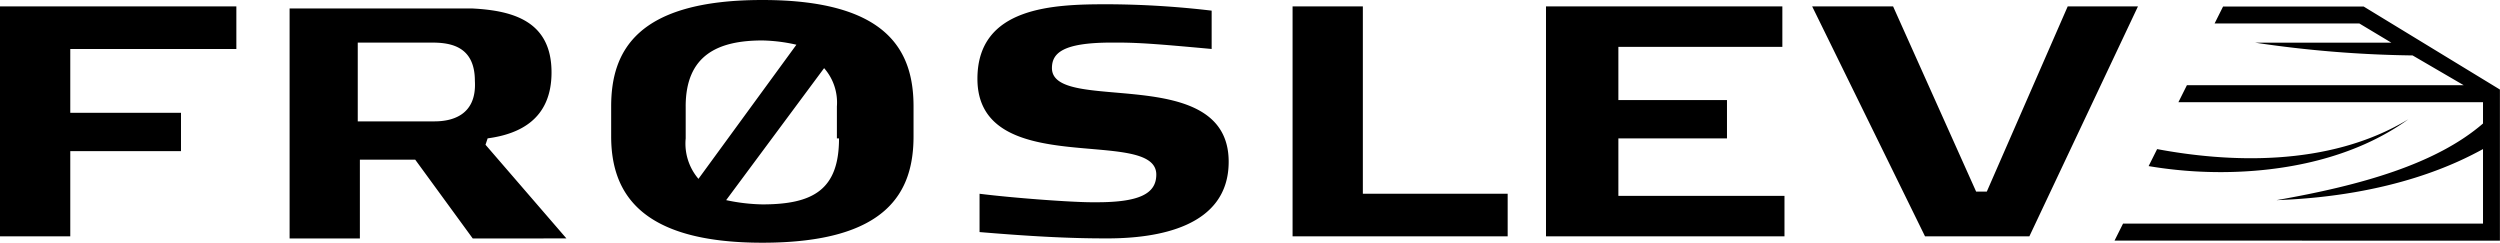
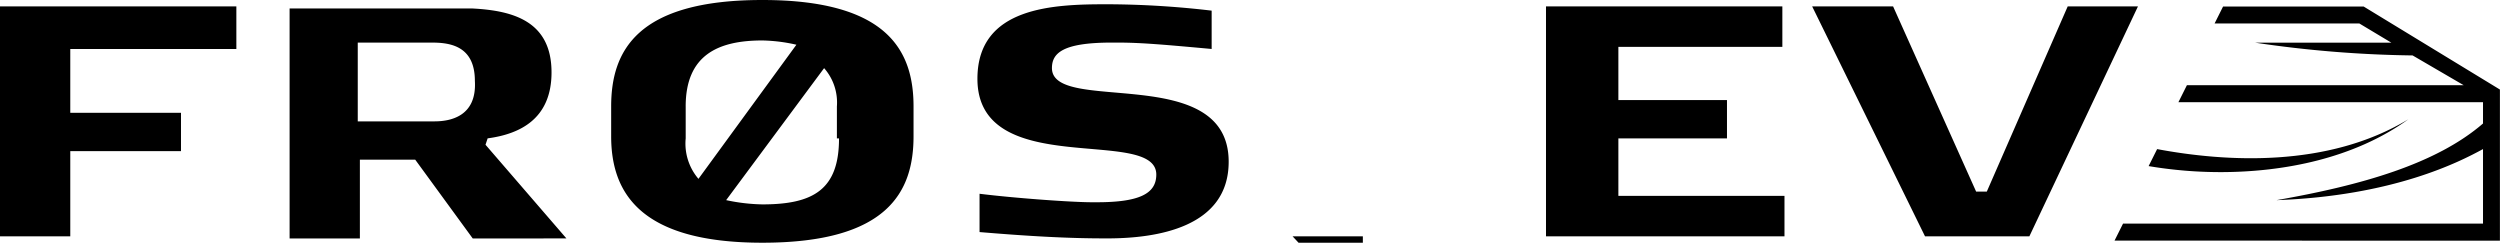
<svg xmlns="http://www.w3.org/2000/svg" height="20" viewBox="0 0 206 20" width="206">
-   <path d="M-489.74-231.371v-2.457c0-4.561,2.105-8.772,12.458-8.772s12.458,4.211,12.458,8.772v2.457c0,4.56-2.107,8.771-12.458,8.771C-487.46-222.6-489.74-226.811-489.74-231.371Zm9.475,5.262a15.458,15.458,0,0,0,2.983.351c4.21,0,6.317-1.228,6.317-5.438h-.175v-2.632a4.293,4.293,0,0,0-1.053-3.158Zm-3.334-7.719v2.632a4.47,4.47,0,0,0,1.052,3.333l8.071-11.052a13.642,13.642,0,0,0-2.806-.351C-480.968-239.266-483.6-238.039-483.6-233.828Zm117.738,11.052.7-1.4H-335.5v-6.14c-1.931,1.052-7.37,3.859-17.021,4.209,7.018-1.227,13.16-2.983,17.021-6.316v-1.754H-360.6l.7-1.4h22.812l-4.212-2.455a95.76,95.76,0,0,1-12.984-1.053h11.23l-2.633-1.579h-11.931l.7-1.4h11.58l11.231,6.843v12.454Zm-93.524-.7v-3.158c2.808.351,7.546.7,9.3.7h.351c3.509,0,4.913-.7,4.913-2.28,0-4.036-14.739.526-14.739-7.895,0-5.965,6.317-6.14,10.7-6.14a75.271,75.271,0,0,1,8.6.526v3.158c-3.86-.351-5.791-.526-7.721-.526h-.526c-4.037,0-4.913.876-4.913,2.1,0,3.859,14.563-.526,14.563,7.719,0,5.438-5.966,6.316-10,6.316C-452.015-222.951-455.173-223.126-459.385-223.477Zm-41.761.526-4.738-6.491h-4.562v6.491h-5.791V-241.9h15.091c3.334.175,6.492,1.053,6.492,5.262,0,3.86-2.633,5.087-5.265,5.439l-.175.526,6.667,7.719Zm-9.475-9.649h6.317c1.227,0,3.509-.351,3.334-3.333,0-2.807-1.931-3.158-3.511-3.158h-6.14Zm129.143,9.473-9.3-18.947h6.669l6.843,15.262h.878l6.667-15.262h5.789l-8.948,18.947Zm-31.232,0v-18.947h19.476v3.333h-13.512v4.386h8.949v3.158h-8.949v4.737h13.687v3.333Zm-20.882,0v-18.947h5.791v15.439h11.933v3.508Zm-106.508,0v-18.947h19.476v3.508h-13.685v5.262h9.123v3.158h-9.123v7.018Zm177.047-5.788.7-1.4c5.614,1.052,14.038,1.579,20.7-2.457-4.482,3.235-10.29,4.353-15.479,4.353A35.543,35.543,0,0,1-363.053-228.914Z" transform="translate(540.1 242.6)" />
+   <path d="M-489.74-231.371v-2.457c0-4.561,2.105-8.772,12.458-8.772s12.458,4.211,12.458,8.772v2.457c0,4.56-2.107,8.771-12.458,8.771C-487.46-222.6-489.74-226.811-489.74-231.371Zm9.475,5.262a15.458,15.458,0,0,0,2.983.351c4.21,0,6.317-1.228,6.317-5.438h-.175v-2.632a4.293,4.293,0,0,0-1.053-3.158Zm-3.334-7.719v2.632a4.47,4.47,0,0,0,1.052,3.333l8.071-11.052a13.642,13.642,0,0,0-2.806-.351C-480.968-239.266-483.6-238.039-483.6-233.828Zm117.738,11.052.7-1.4H-335.5v-6.14c-1.931,1.052-7.37,3.859-17.021,4.209,7.018-1.227,13.16-2.983,17.021-6.316v-1.754H-360.6l.7-1.4h22.812l-4.212-2.455a95.76,95.76,0,0,1-12.984-1.053h11.23l-2.633-1.579h-11.931l.7-1.4h11.58l11.231,6.843v12.454Zm-93.524-.7v-3.158c2.808.351,7.546.7,9.3.7h.351c3.509,0,4.913-.7,4.913-2.28,0-4.036-14.739.526-14.739-7.895,0-5.965,6.317-6.14,10.7-6.14a75.271,75.271,0,0,1,8.6.526v3.158c-3.86-.351-5.791-.526-7.721-.526h-.526c-4.037,0-4.913.876-4.913,2.1,0,3.859,14.563-.526,14.563,7.719,0,5.438-5.966,6.316-10,6.316C-452.015-222.951-455.173-223.126-459.385-223.477Zm-41.761.526-4.738-6.491h-4.562v6.491h-5.791V-241.9h15.091c3.334.175,6.492,1.053,6.492,5.262,0,3.86-2.633,5.087-5.265,5.439l-.175.526,6.667,7.719Zm-9.475-9.649h6.317c1.227,0,3.509-.351,3.334-3.333,0-2.807-1.931-3.158-3.511-3.158h-6.14Zm129.143,9.473-9.3-18.947h6.669l6.843,15.262h.878l6.667-15.262h5.789l-8.948,18.947Zm-31.232,0v-18.947h19.476v3.333h-13.512v4.386h8.949v3.158h-8.949v4.737h13.687v3.333Zm-20.882,0h5.791v15.439h11.933v3.508Zm-106.508,0v-18.947h19.476v3.508h-13.685v5.262h9.123v3.158h-9.123v7.018Zm177.047-5.788.7-1.4c5.614,1.052,14.038,1.579,20.7-2.457-4.482,3.235-10.29,4.353-15.479,4.353A35.543,35.543,0,0,1-363.053-228.914Z" transform="translate(540.1 242.6)" />
</svg>